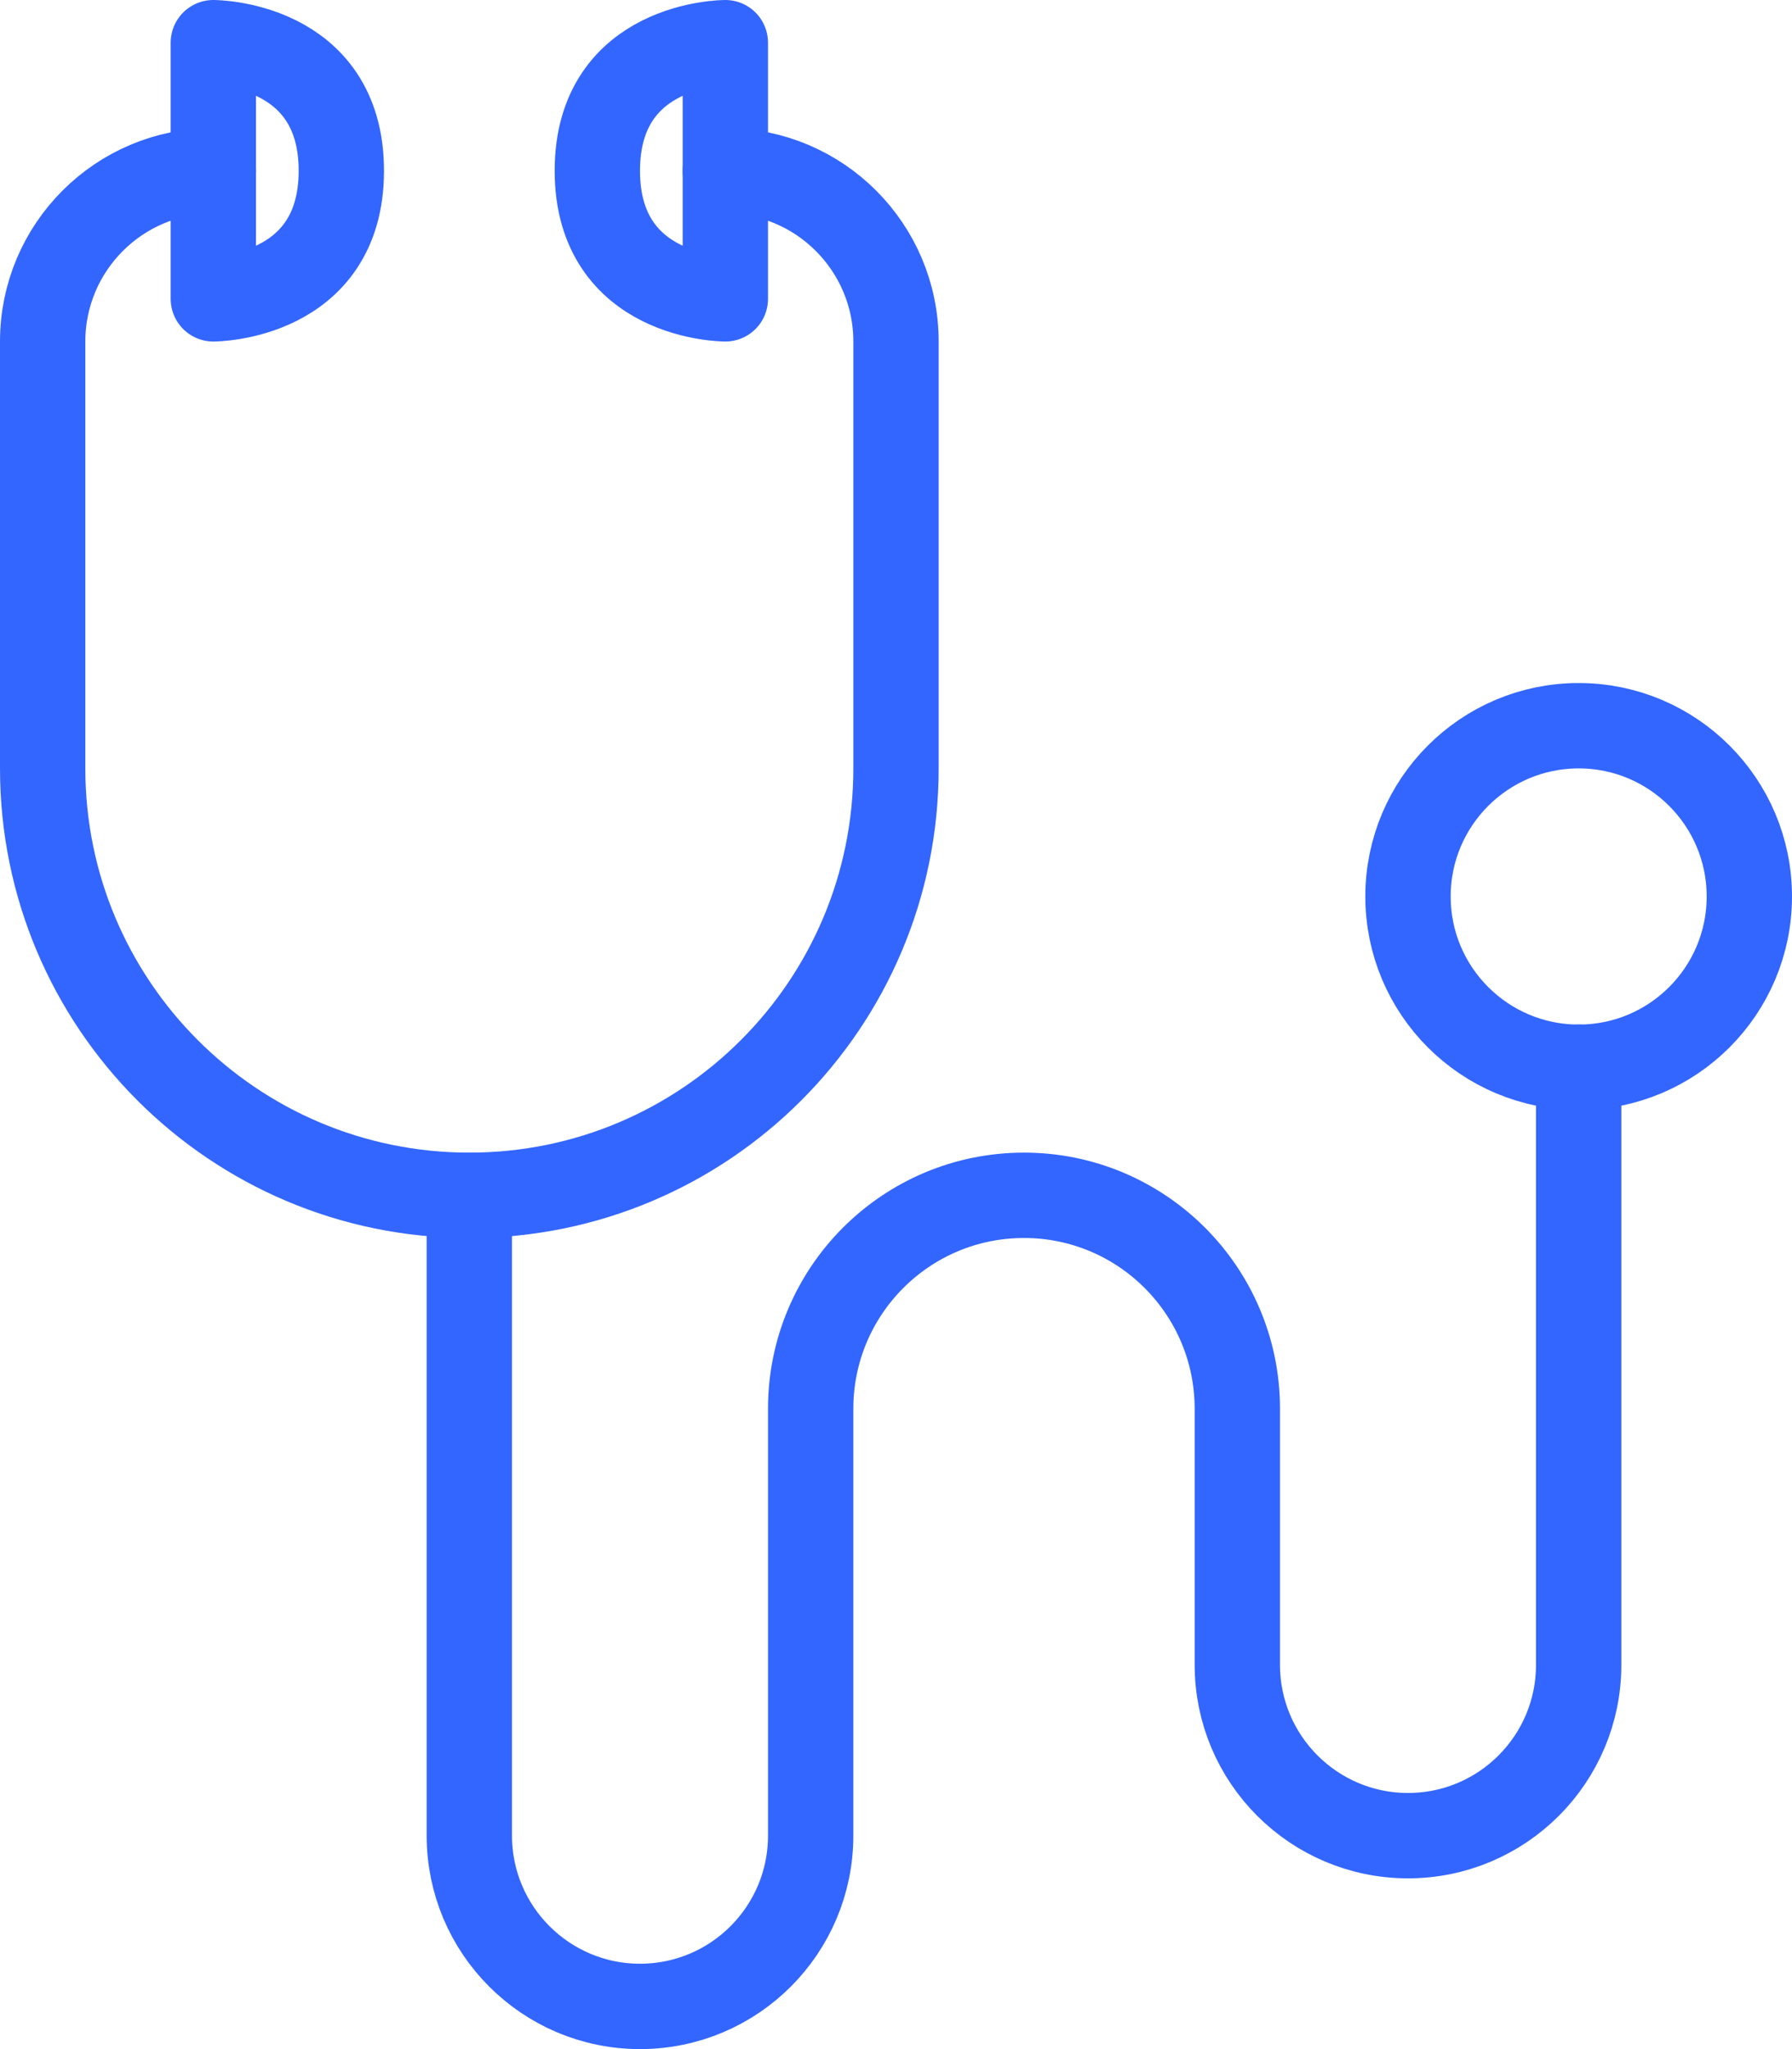
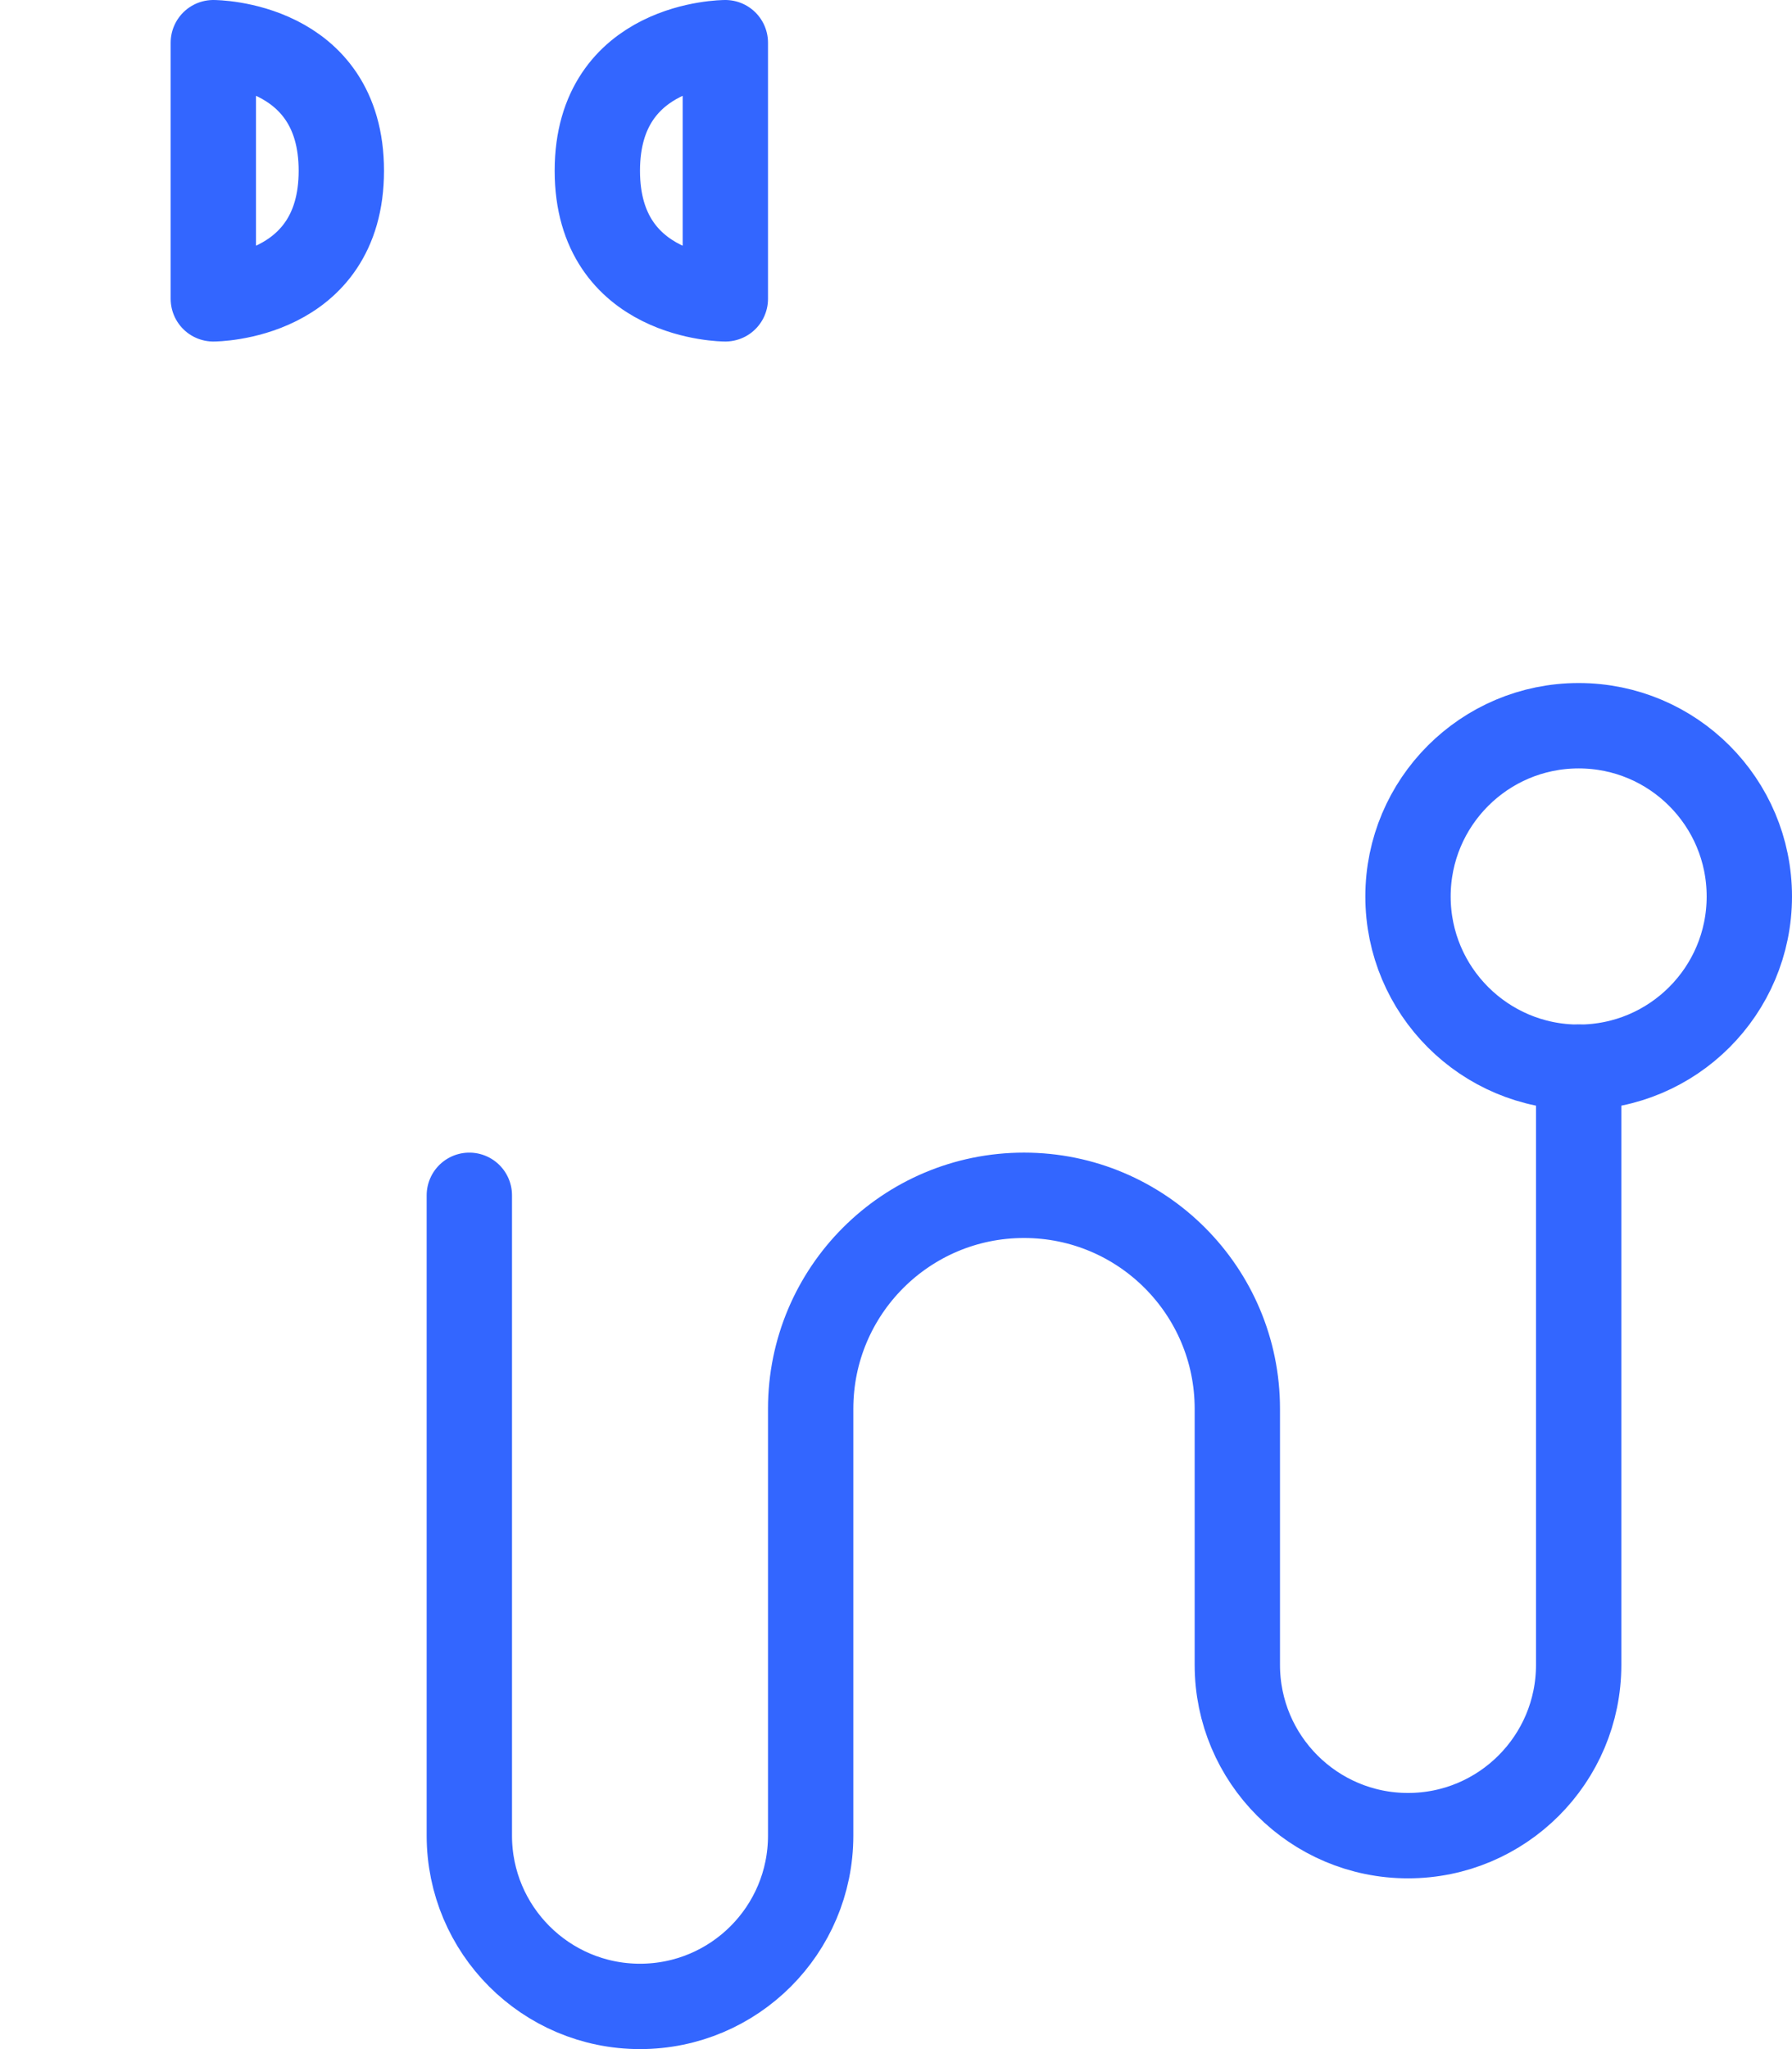
<svg xmlns="http://www.w3.org/2000/svg" width="21px" height="24px" viewBox="0 0 21 24" version="1.1">
  <title>Page 1</title>
  <desc>Created with Sketch.</desc>
  <defs />
  <g id="Cuadro-médico" stroke="none" stroke-width="1" fill="none" fill-rule="evenodd" transform="translate(-537, -448)" stroke-linecap="round" stroke-linejoin="round">
    <g id="Page-1" transform="translate(537, 448)" stroke="#3366FF">
      <path d="M20.5,10.5 C20.5,11.604 19.605,12.5 18.5,12.5 C17.396,12.5 16.5,11.604 16.5,10.5 C16.5,9.396 17.396,8.5 18.5,8.5 C19.605,8.5 20.5,9.396 20.5,10.5 Z" id="Stroke-1" />
-       <path d="M2.5,2 C1.396,2 0.5,2.896 0.5,4 L0.5,9 C0.5,11.762 2.738,14 5.5,14 C8.262,14 10.5,11.762 10.5,9 L10.5,4 C10.5,2.896 9.604,2 8.5,2" id="Stroke-3" />
      <path d="M5.5,14 L5.5,21.5 C5.5,22.604 6.396,23.5 7.5,23.5 C8.605,23.5 9.5,22.604 9.5,21.5 L9.5,16.5 C9.5,15.119 10.619,14 12,14 C13.38,14 14.5,15.119 14.5,16.501 L14.5,19.5 C14.5,20.604 15.396,21.5 16.5,21.5 C17.605,21.5 18.5,20.604 18.5,19.5 L18.5,12.5" id="Stroke-5" />
      <path d="M4,2 C4,3.5 2.5,3.5 2.5,3.5 L2.5,0.5 C2.5,0.5 4,0.5 4,2 Z" id="Stroke-7" />
      <path d="M7,2 C7,0.5 8.5,0.5 8.5,0.5 L8.5,3.5 C8.5,3.5 7,3.5 7,2 Z" id="Stroke-9" />
    </g>
  </g>
</svg>